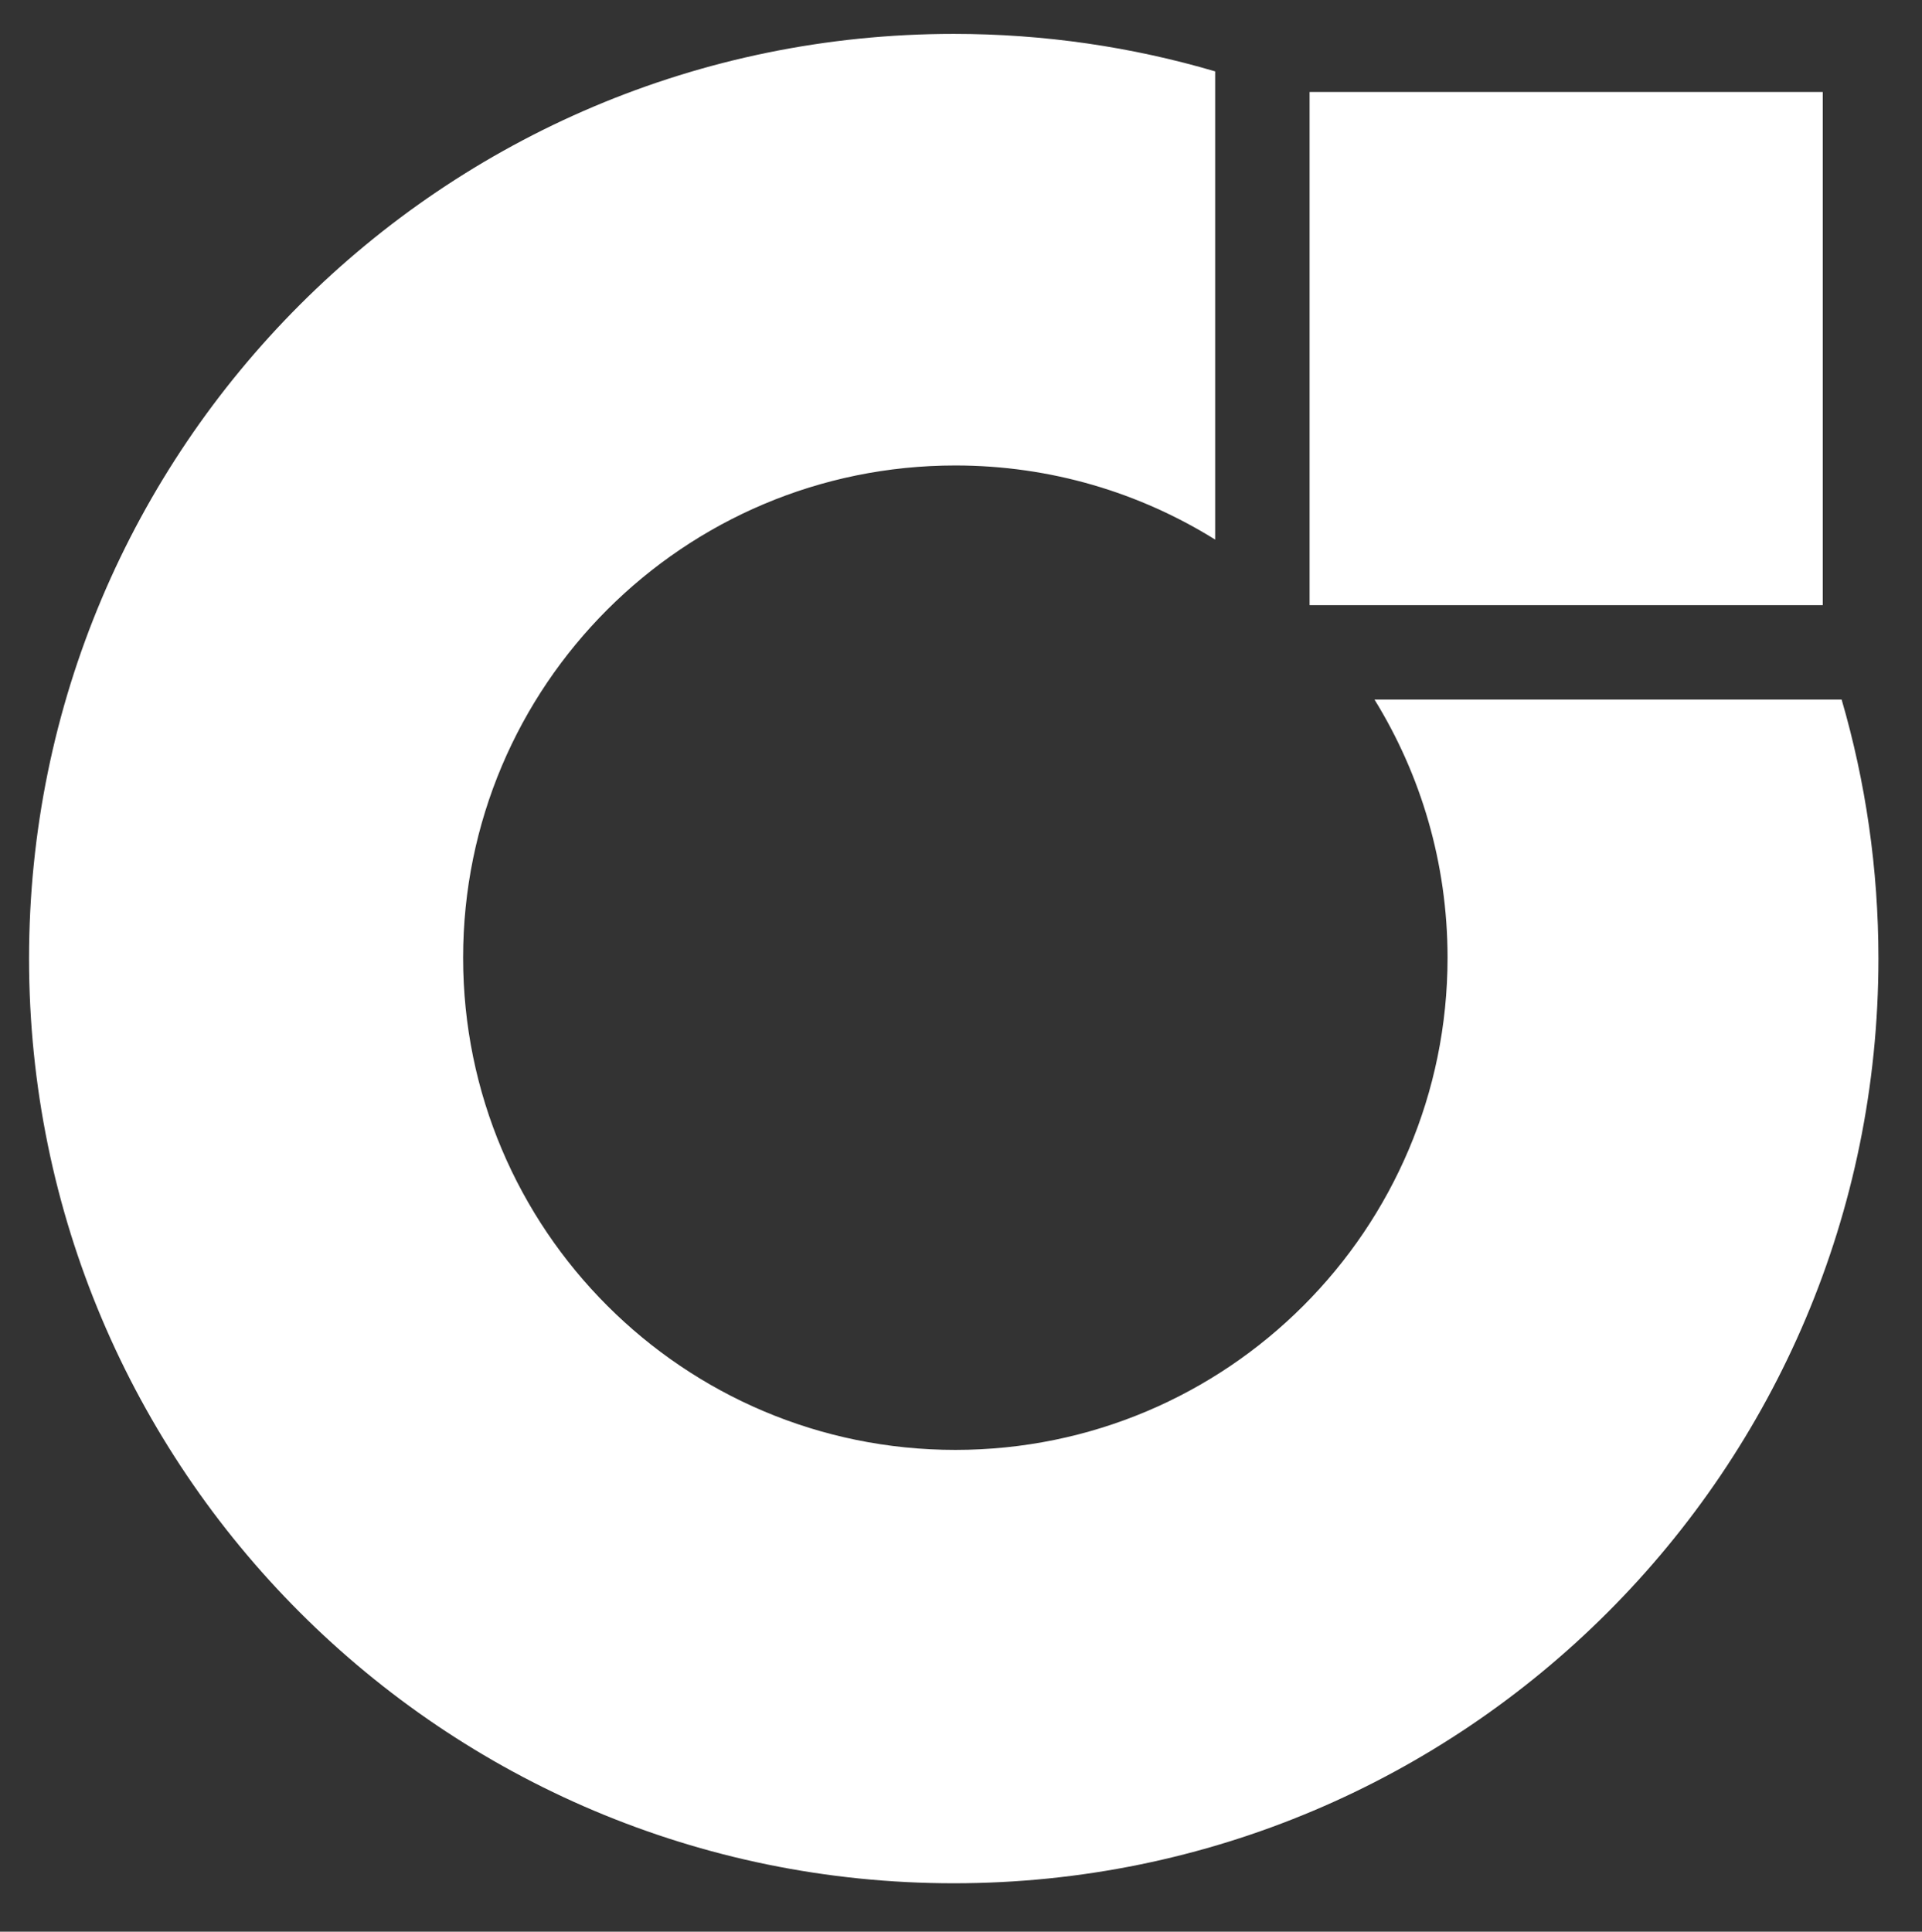
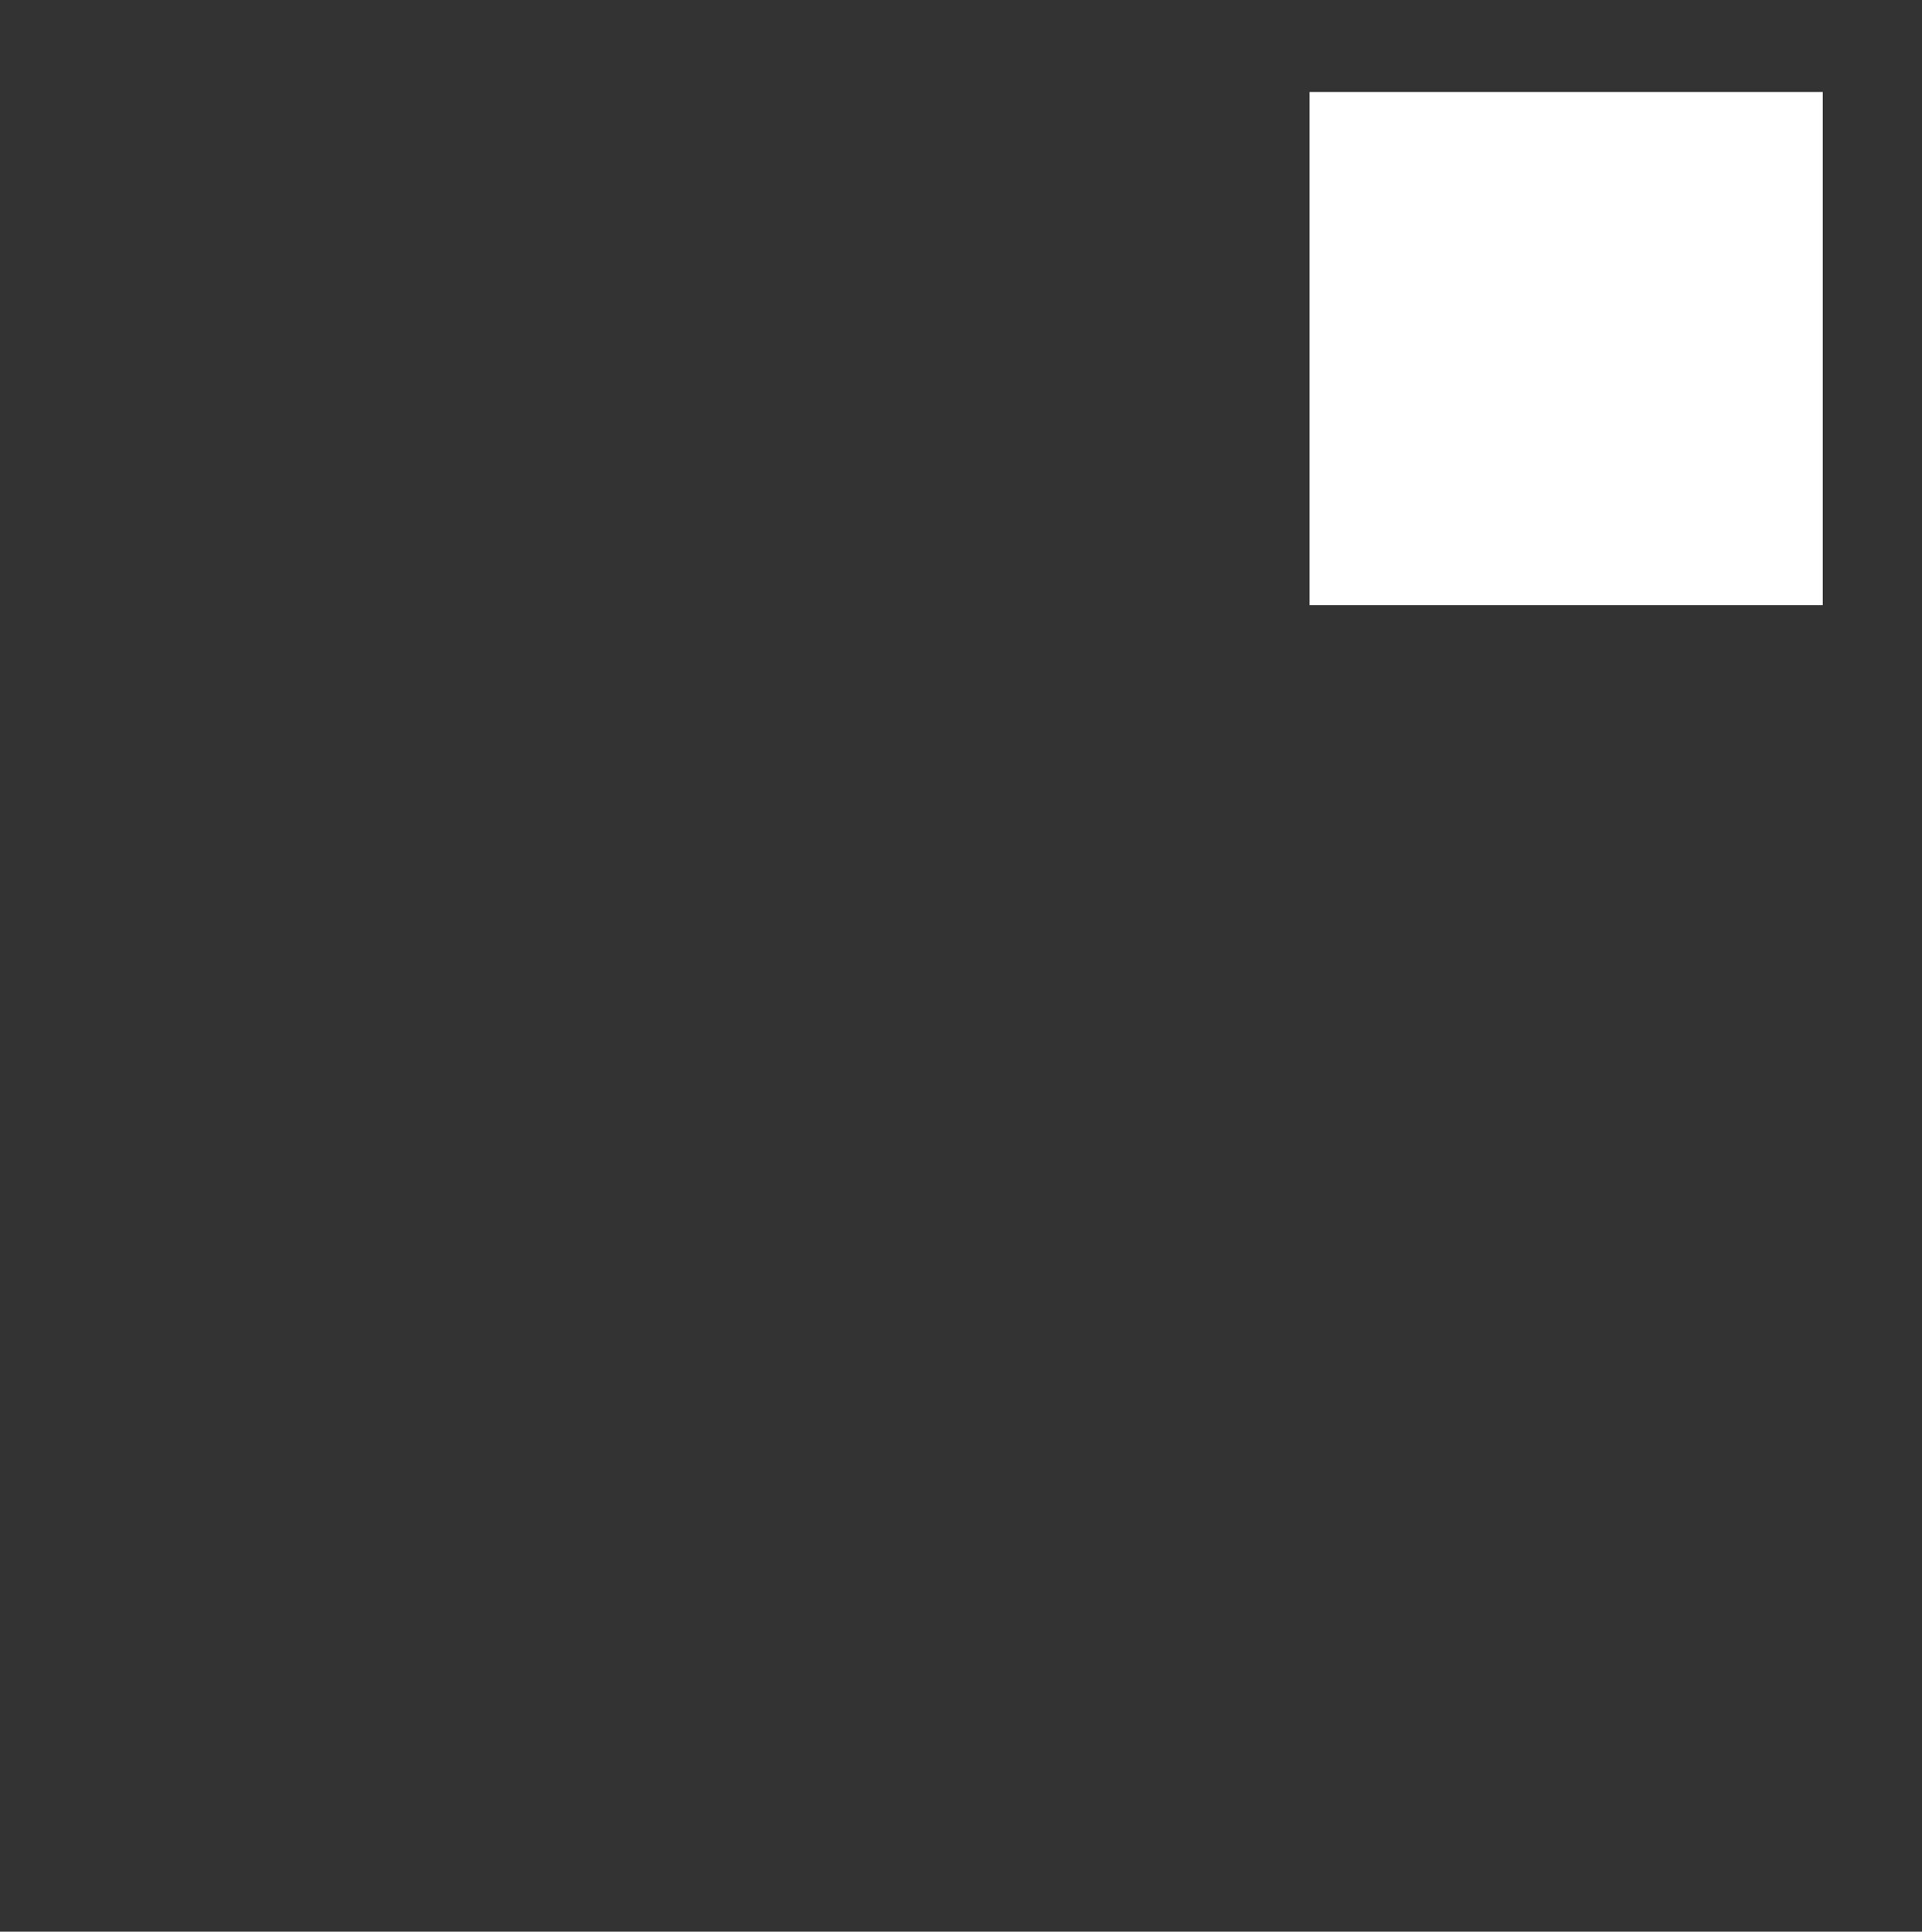
<svg xmlns="http://www.w3.org/2000/svg" version="1.1" x="0px" y="0px" viewBox="0 0 794 798" style="enable-background:new 0 0 794 798;" xml:space="preserve">
  <rect x="0" y="0" width="794" height="798" fill="#333333" stroke="none" />
  <style type="text/css">
	.st0{fill:#FFFFFF;}
</style>
  <g id="图层_1">
</g>
  <g id="图层_2">
-     <path class="st0" d="M567.82,289C586.95,320,598,356.52,598,395.63c0,112.3-91.04,203.34-203.34,203.34   s-203.34-91.04-203.34-203.34s91.04-203.34,203.34-203.34c39.4,0,76.18,11.22,107.34,30.62V29.49C467.75,19.41,431.51,14,394,14   C183.03,14,12,185.03,12,396s171.03,382,382,382s382-171.03,382-382c0-37.14-5.31-73.05-15.2-107H567.82z" />
    <rect x="541" y="38" class="st0" width="212" height="212" />
  </g>
</svg>